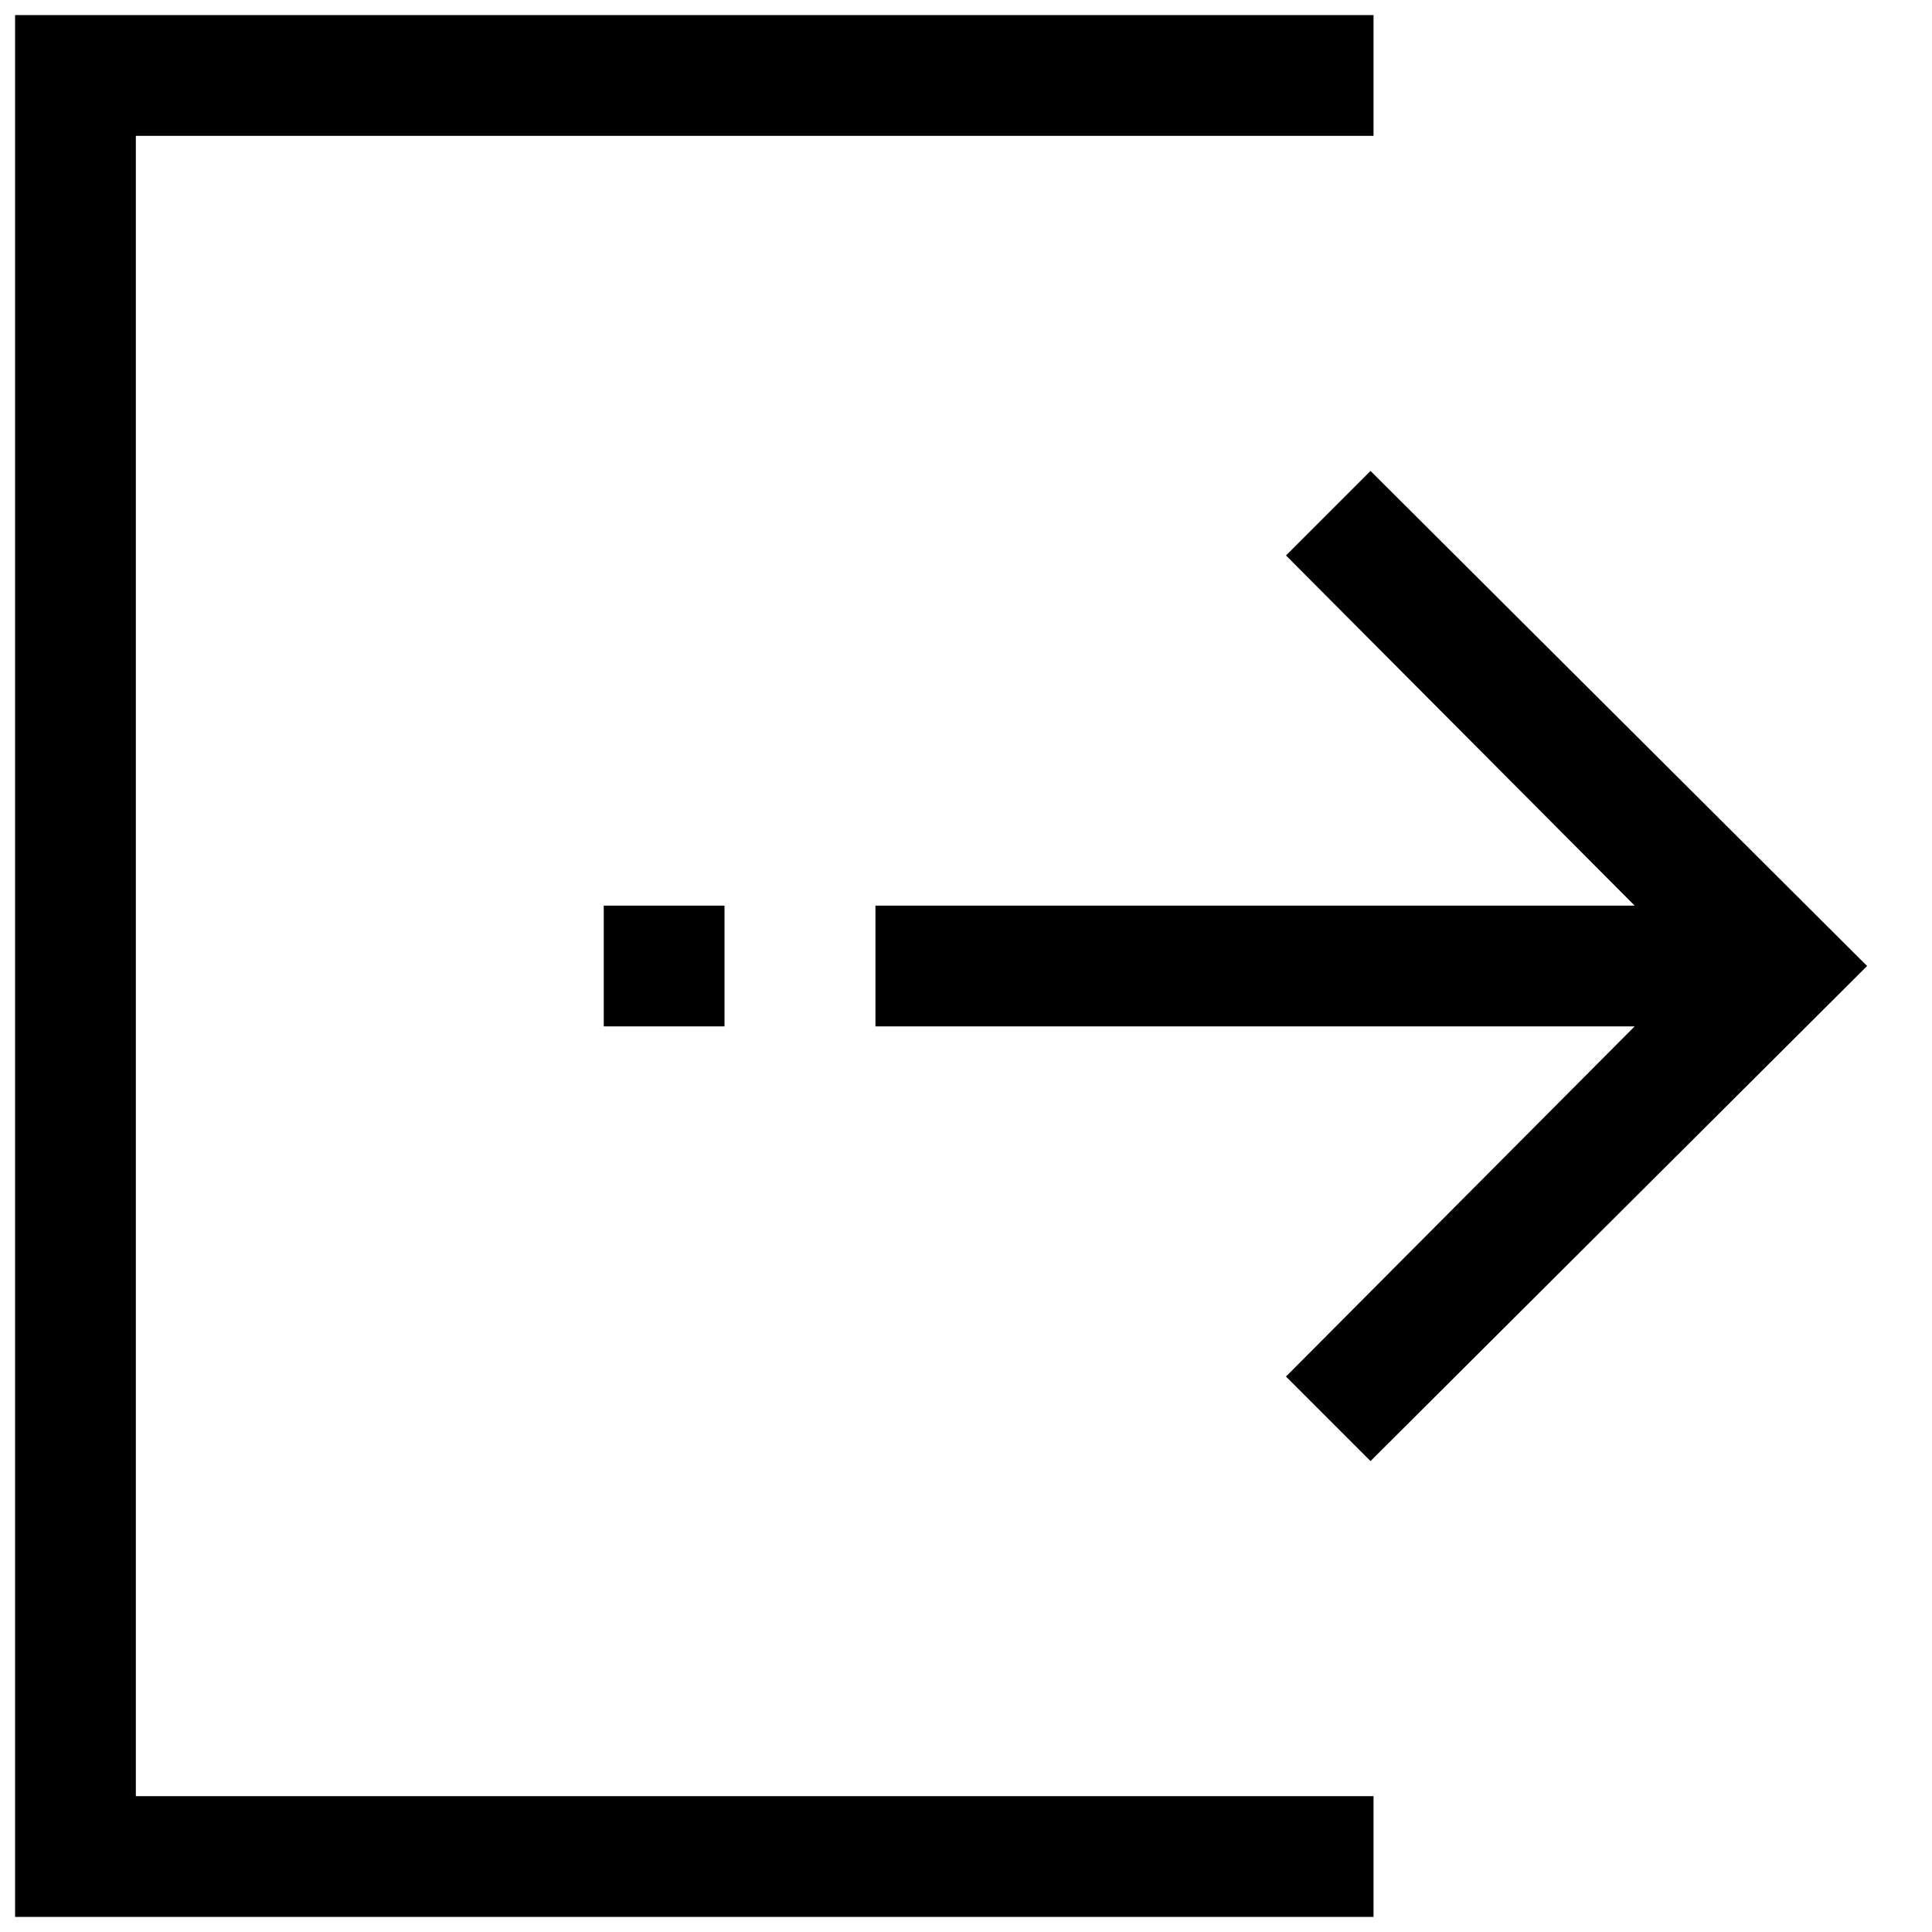
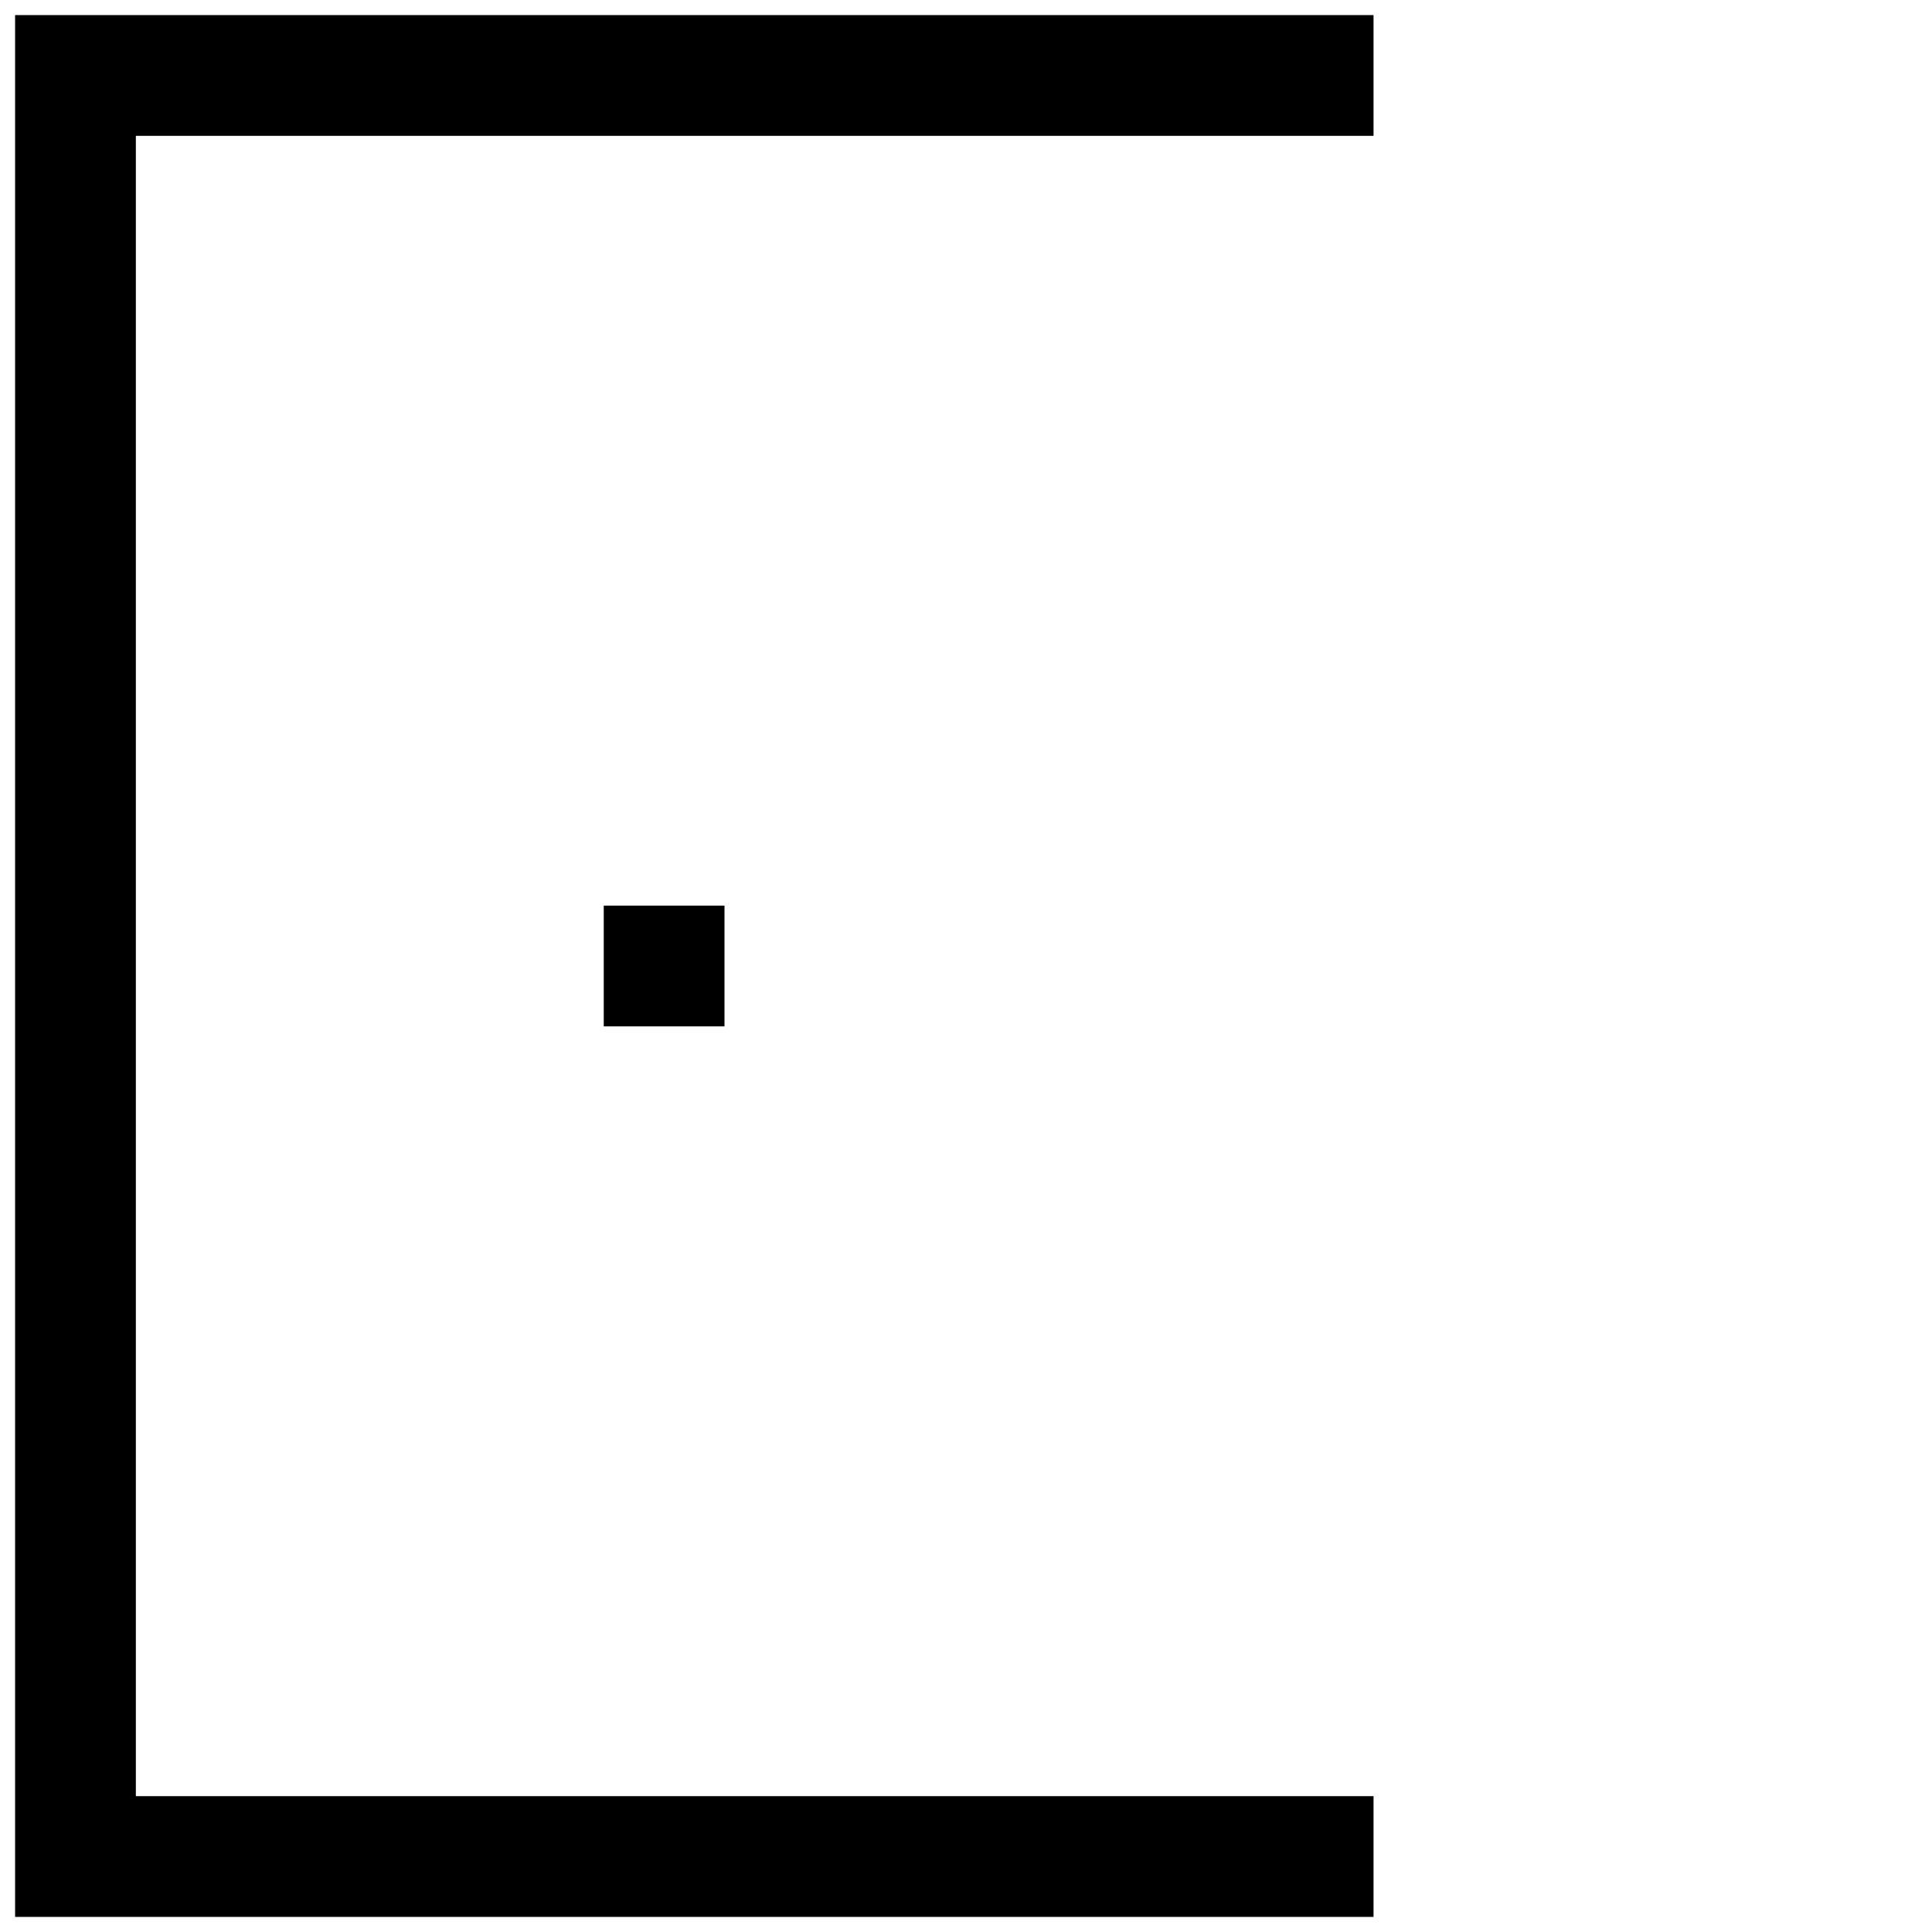
<svg xmlns="http://www.w3.org/2000/svg" fill="#000000" width="800px" height="800px" viewBox="0 0 128 128" id="Layer_1" version="1.1" xml:space="preserve">
  <g>
    <polygon points="91,119 9,119 9,9 91,9 91,1 1,1 1,127 91,127  " />
    <rect height="8" width="8" x="40" y="60" />
-     <polygon points="90.8,96.8 123.7,64 90.8,31.2 85.2,36.8 108.3,60 58,60 58,68 108.3,68 85.2,91.2  " />
  </g>
</svg>